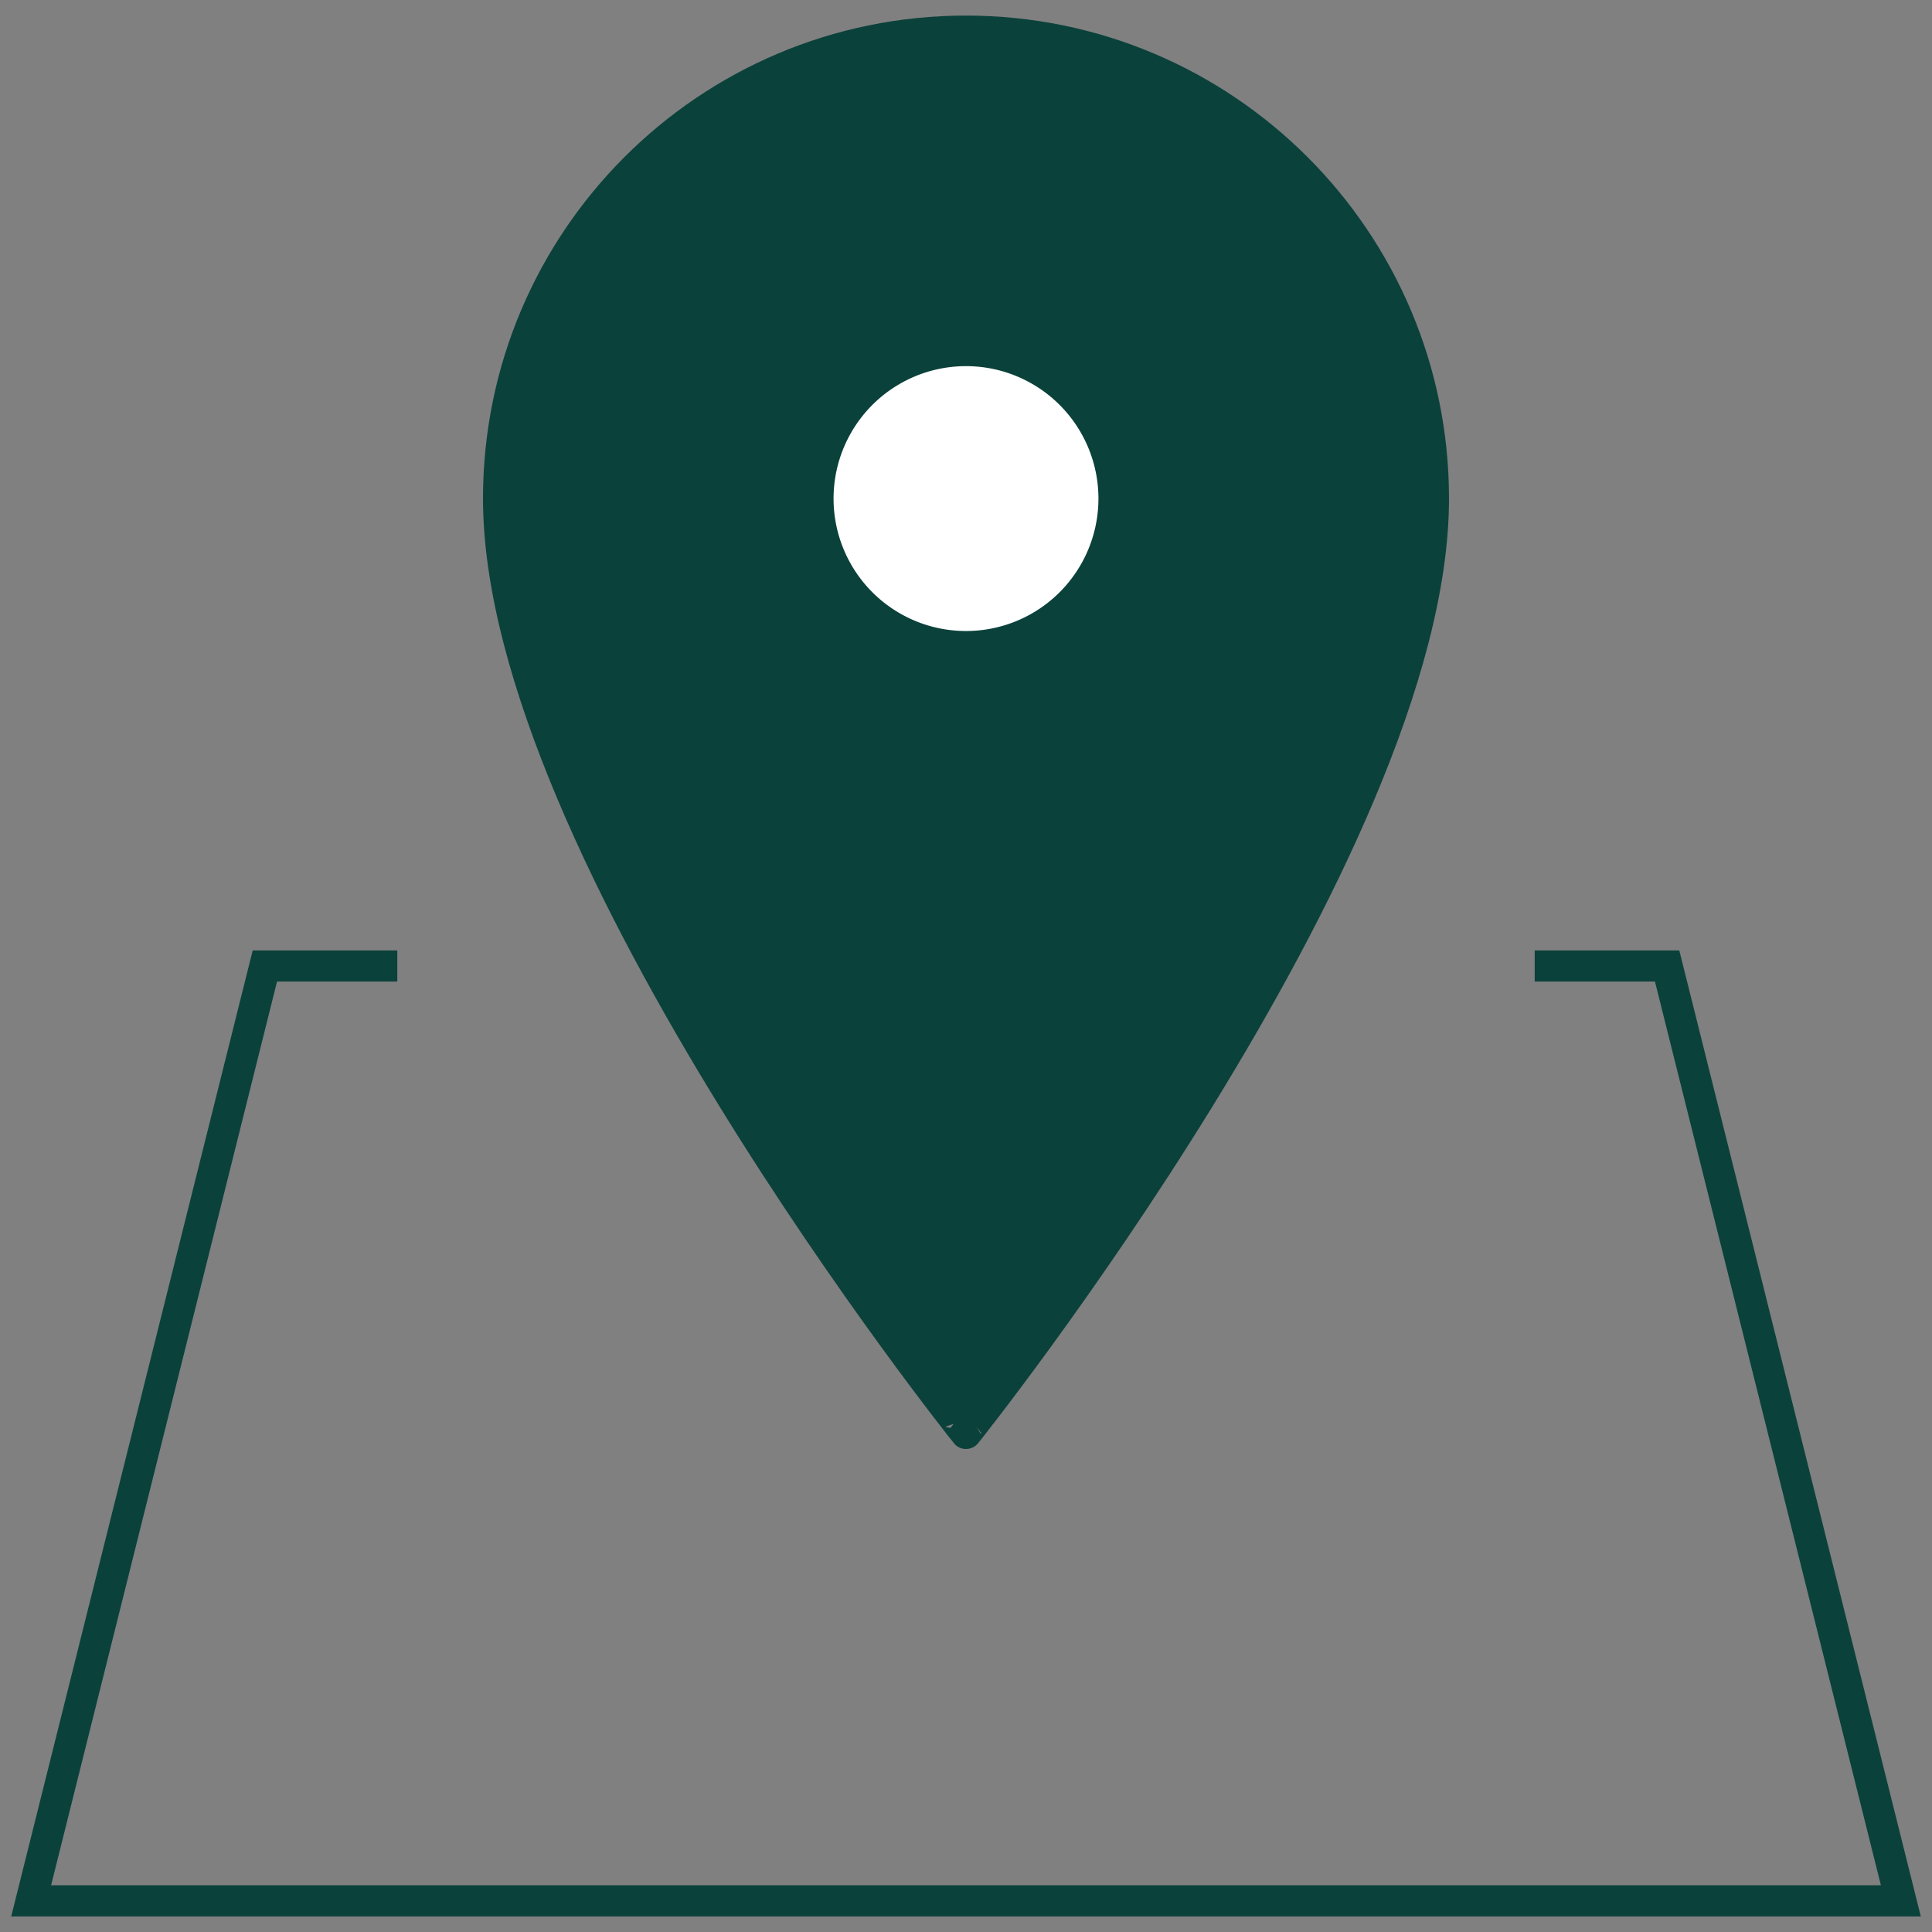
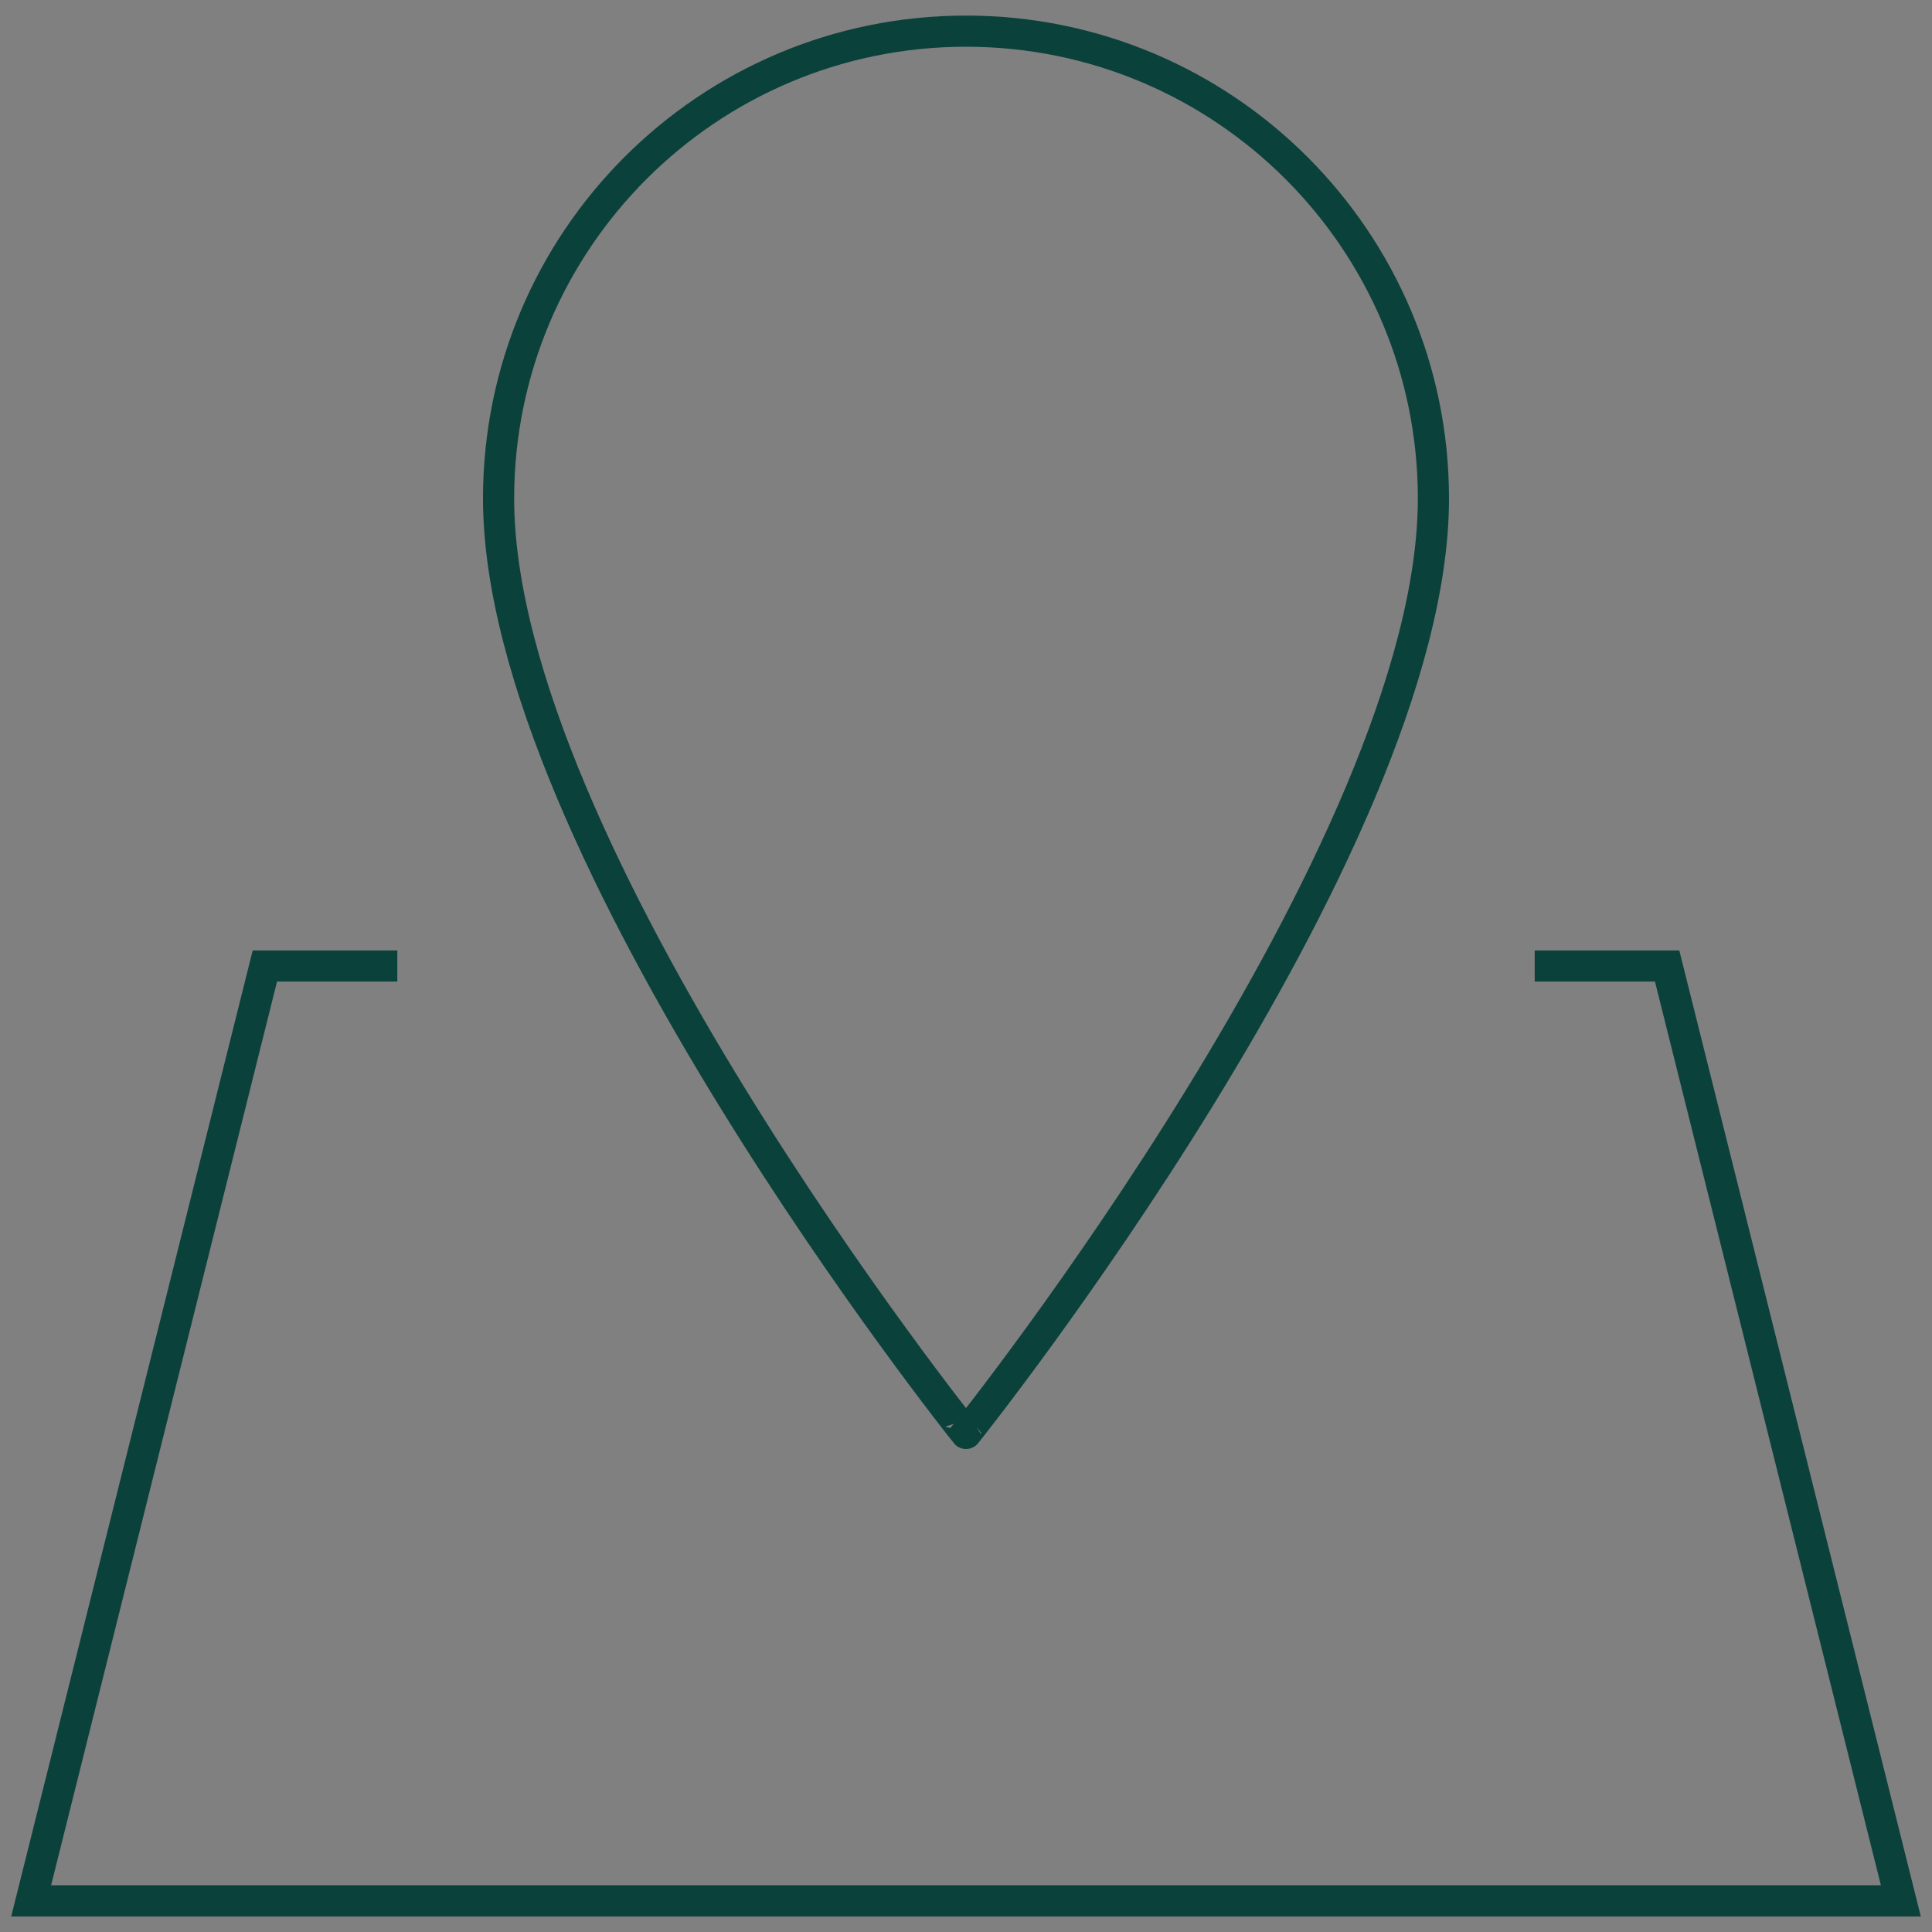
<svg xmlns="http://www.w3.org/2000/svg" width="62" height="62" viewBox="0 0 62 62">
  <rect x="0" y="0" width="62" height="62" fill="#808080" stroke="none" />
  <g>
    <g>
      <g>
        <path fill="none" stroke="#0b413b" stroke-linecap="square" stroke-miterlimit="20" d="M12.25 31v0H8.5v0L1 61v0h60v0l-7.5-30v0h-3.75v0" />
      </g>
      <g>
-         <path fill="#0b413b" d="M46 16c0 11.25-15 30-15 30S16 27.25 16 16c0-8.284 6.716-15 15-15 8.284 0 15 6.716 15 15z" />
        <path fill="none" stroke="#0b413b" stroke-linecap="square" stroke-miterlimit="20" d="M46 16c0 11.25-15 30-15 30v0S16 27.25 16 16c0-8.284 6.716-15 15-15 8.284 0 15 6.716 15 15z" />
      </g>
      <g>
-         <path fill="#fff" d="M27.25 16a3.75 3.75 0 1 1 7.5 0 3.75 3.75 0 0 1-7.5 0z" />
-         <path fill="none" stroke="#fff" stroke-linecap="square" stroke-miterlimit="20" d="M27.25 16a3.75 3.75 0 1 1 7.5 0 3.75 3.75 0 0 1-7.5 0z" />
-       </g>
+         </g>
    </g>
  </g>
</svg>